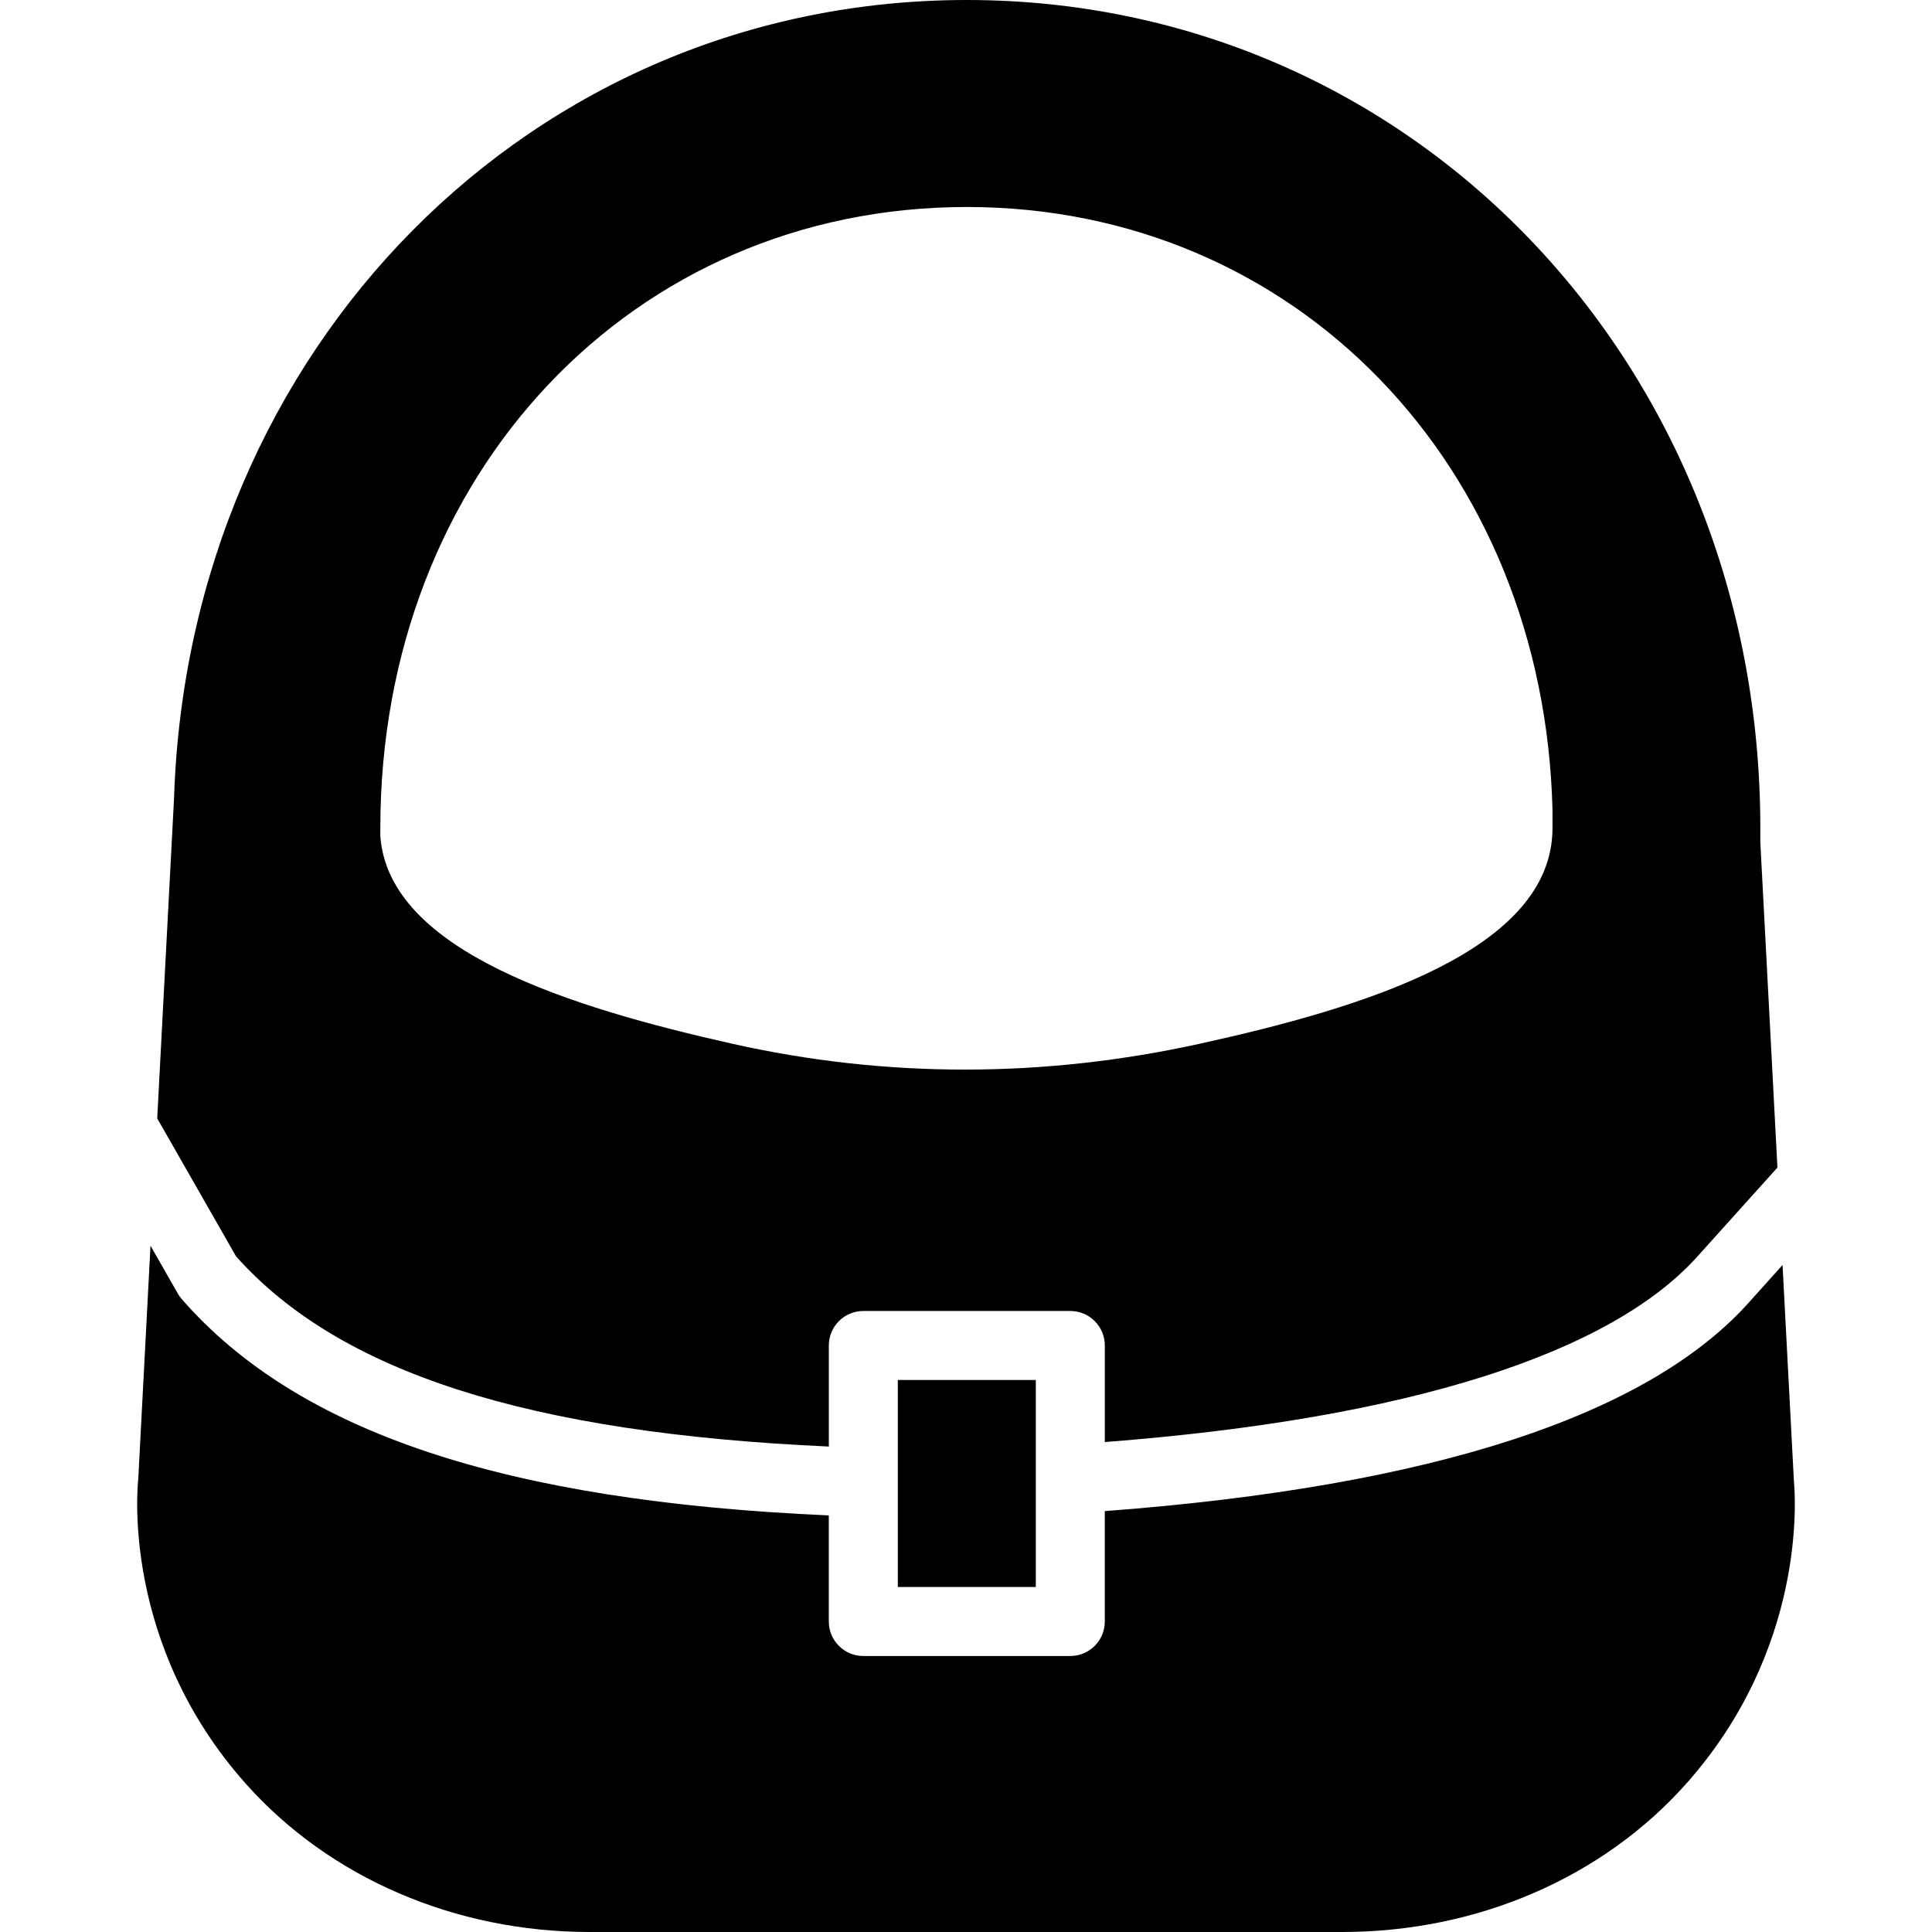
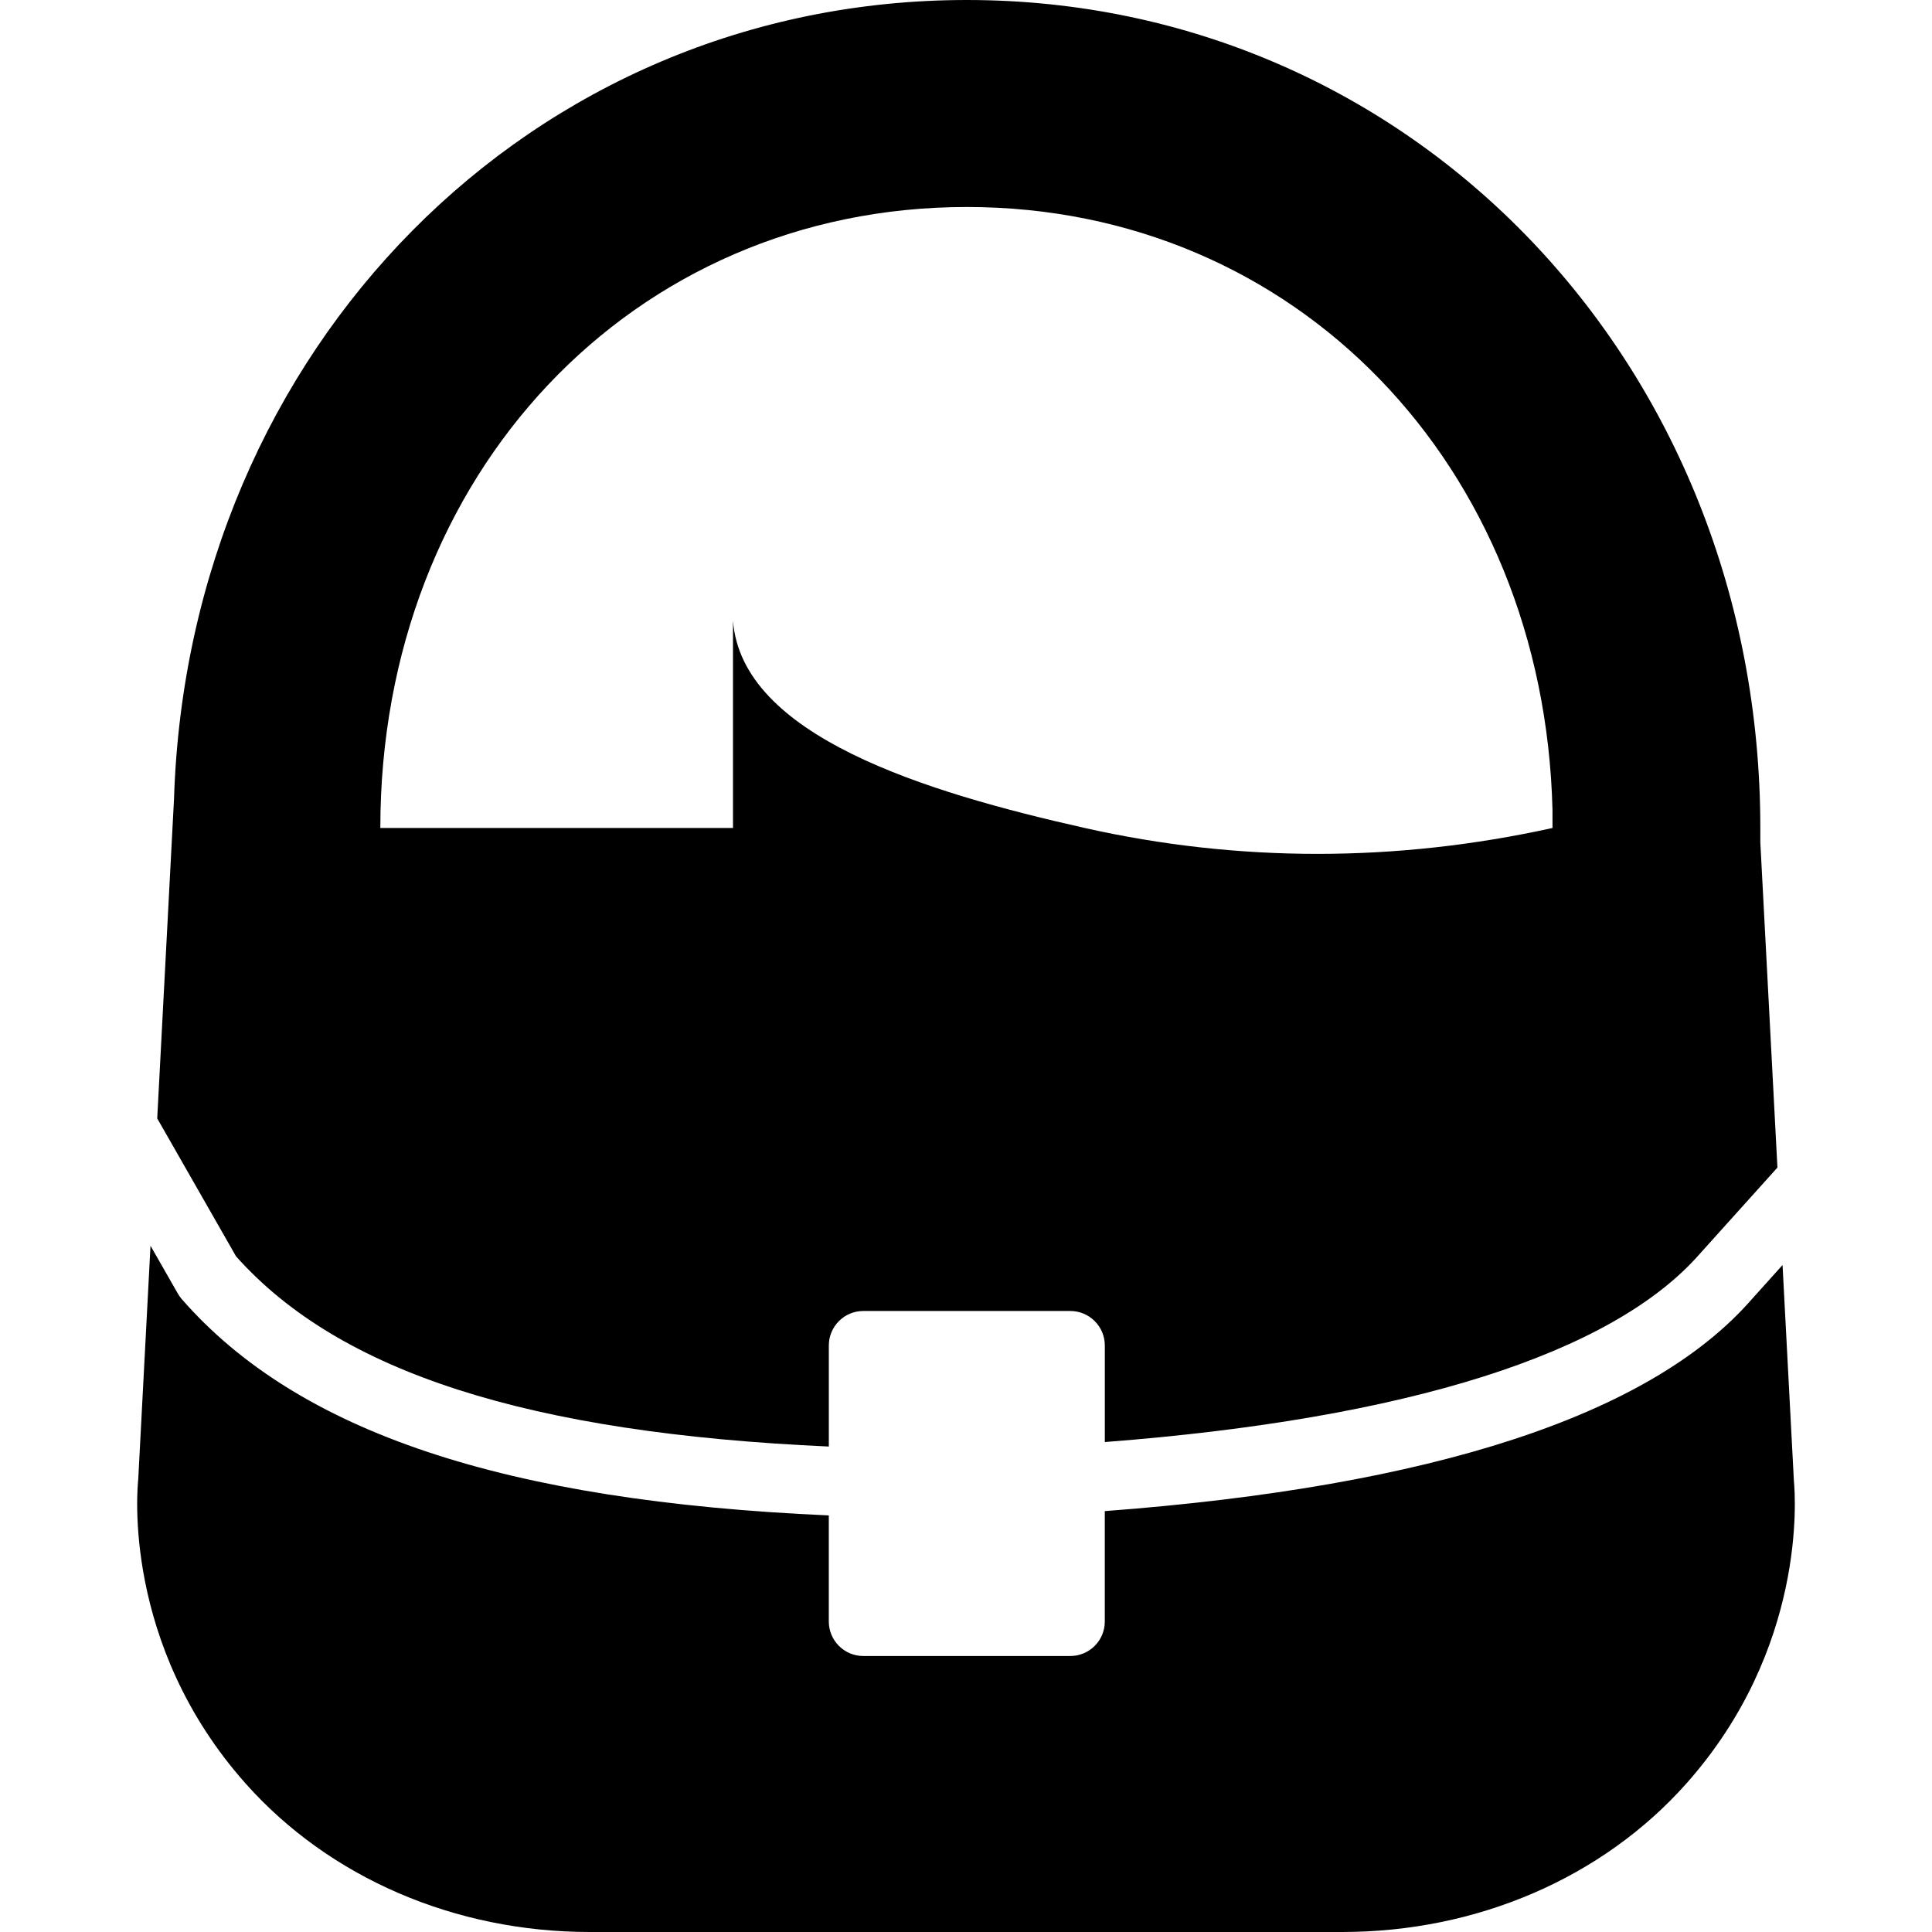
<svg xmlns="http://www.w3.org/2000/svg" fill="#000000" height="800px" width="800px" version="1.1" id="Layer_1" viewBox="0 0 503.021 503.021" xml:space="preserve">
  <g>
    <g>
      <g>
-         <path d="M215.796,376.625v-26.31c0-4.958,4.015-8.982,8.982-8.982h53.895c4.958,0,8.982,4.024,8.982,8.982v25.142     c78.668-6.054,132.132-22.95,154.92-49.017l20.202-22.447l-4.455-84.723v-3.692C458.322,94.693,367.572,0,251.726,0     C138.331,0,49.037,90.75,45.309,207.953l-4.374,83.24l20.516,35.903C88.353,357.295,137.568,373.122,215.796,376.625z      M99.024,215.579c0-92.178,65.644-161.684,152.702-161.684c85.54,0,150.267,67.18,152.486,156.968v4.716     c0,31.879-49.071,46.763-91.819,56.167c-40.807,8.982-81.767,8.982-121.73,0.009c-41.768-9.378-89.429-24.01-91.639-54.038     V215.579z" />
+         <path d="M215.796,376.625v-26.31c0-4.958,4.015-8.982,8.982-8.982h53.895c4.958,0,8.982,4.024,8.982,8.982v25.142     c78.668-6.054,132.132-22.95,154.92-49.017l20.202-22.447l-4.455-84.723v-3.692C458.322,94.693,367.572,0,251.726,0     C138.331,0,49.037,90.75,45.309,207.953l-4.374,83.24l20.516,35.903C88.353,357.295,137.568,373.122,215.796,376.625z      M99.024,215.579c0-92.178,65.644-161.684,152.702-161.684c85.54,0,150.267,67.18,152.486,156.968v4.716     c-40.807,8.982-81.767,8.982-121.73,0.009c-41.768-9.378-89.429-24.01-91.639-54.038     V215.579z" />
        <path d="M467.064,385.558l-2.955-56.194l-8.093,9c-26.346,30.136-83.061,48.667-168.367,55.071v28.744     c0,4.958-4.015,8.982-8.982,8.982h-53.895c-4.958,0-8.982-4.024-8.982-8.982v-27.621     c-84.453-3.719-138.168-21.657-168.448-56.293c-0.395-0.449-0.737-0.943-1.033-1.455l-7.123-12.459l-3.198,60.892     c-0.189,1.734-4.374,42.783,27.989,79.153c21.845,24.54,54.506,38.625,89.609,38.625h195.854c35.103,0,67.764-14.085,89.6-38.625     C470.307,429.266,467.468,389.761,467.064,385.558z" />
-         <polygon points="233.757,413.193 269.687,413.193 269.687,385.105 269.687,359.298 233.757,359.298 233.757,385.958    " />
      </g>
    </g>
  </g>
</svg>